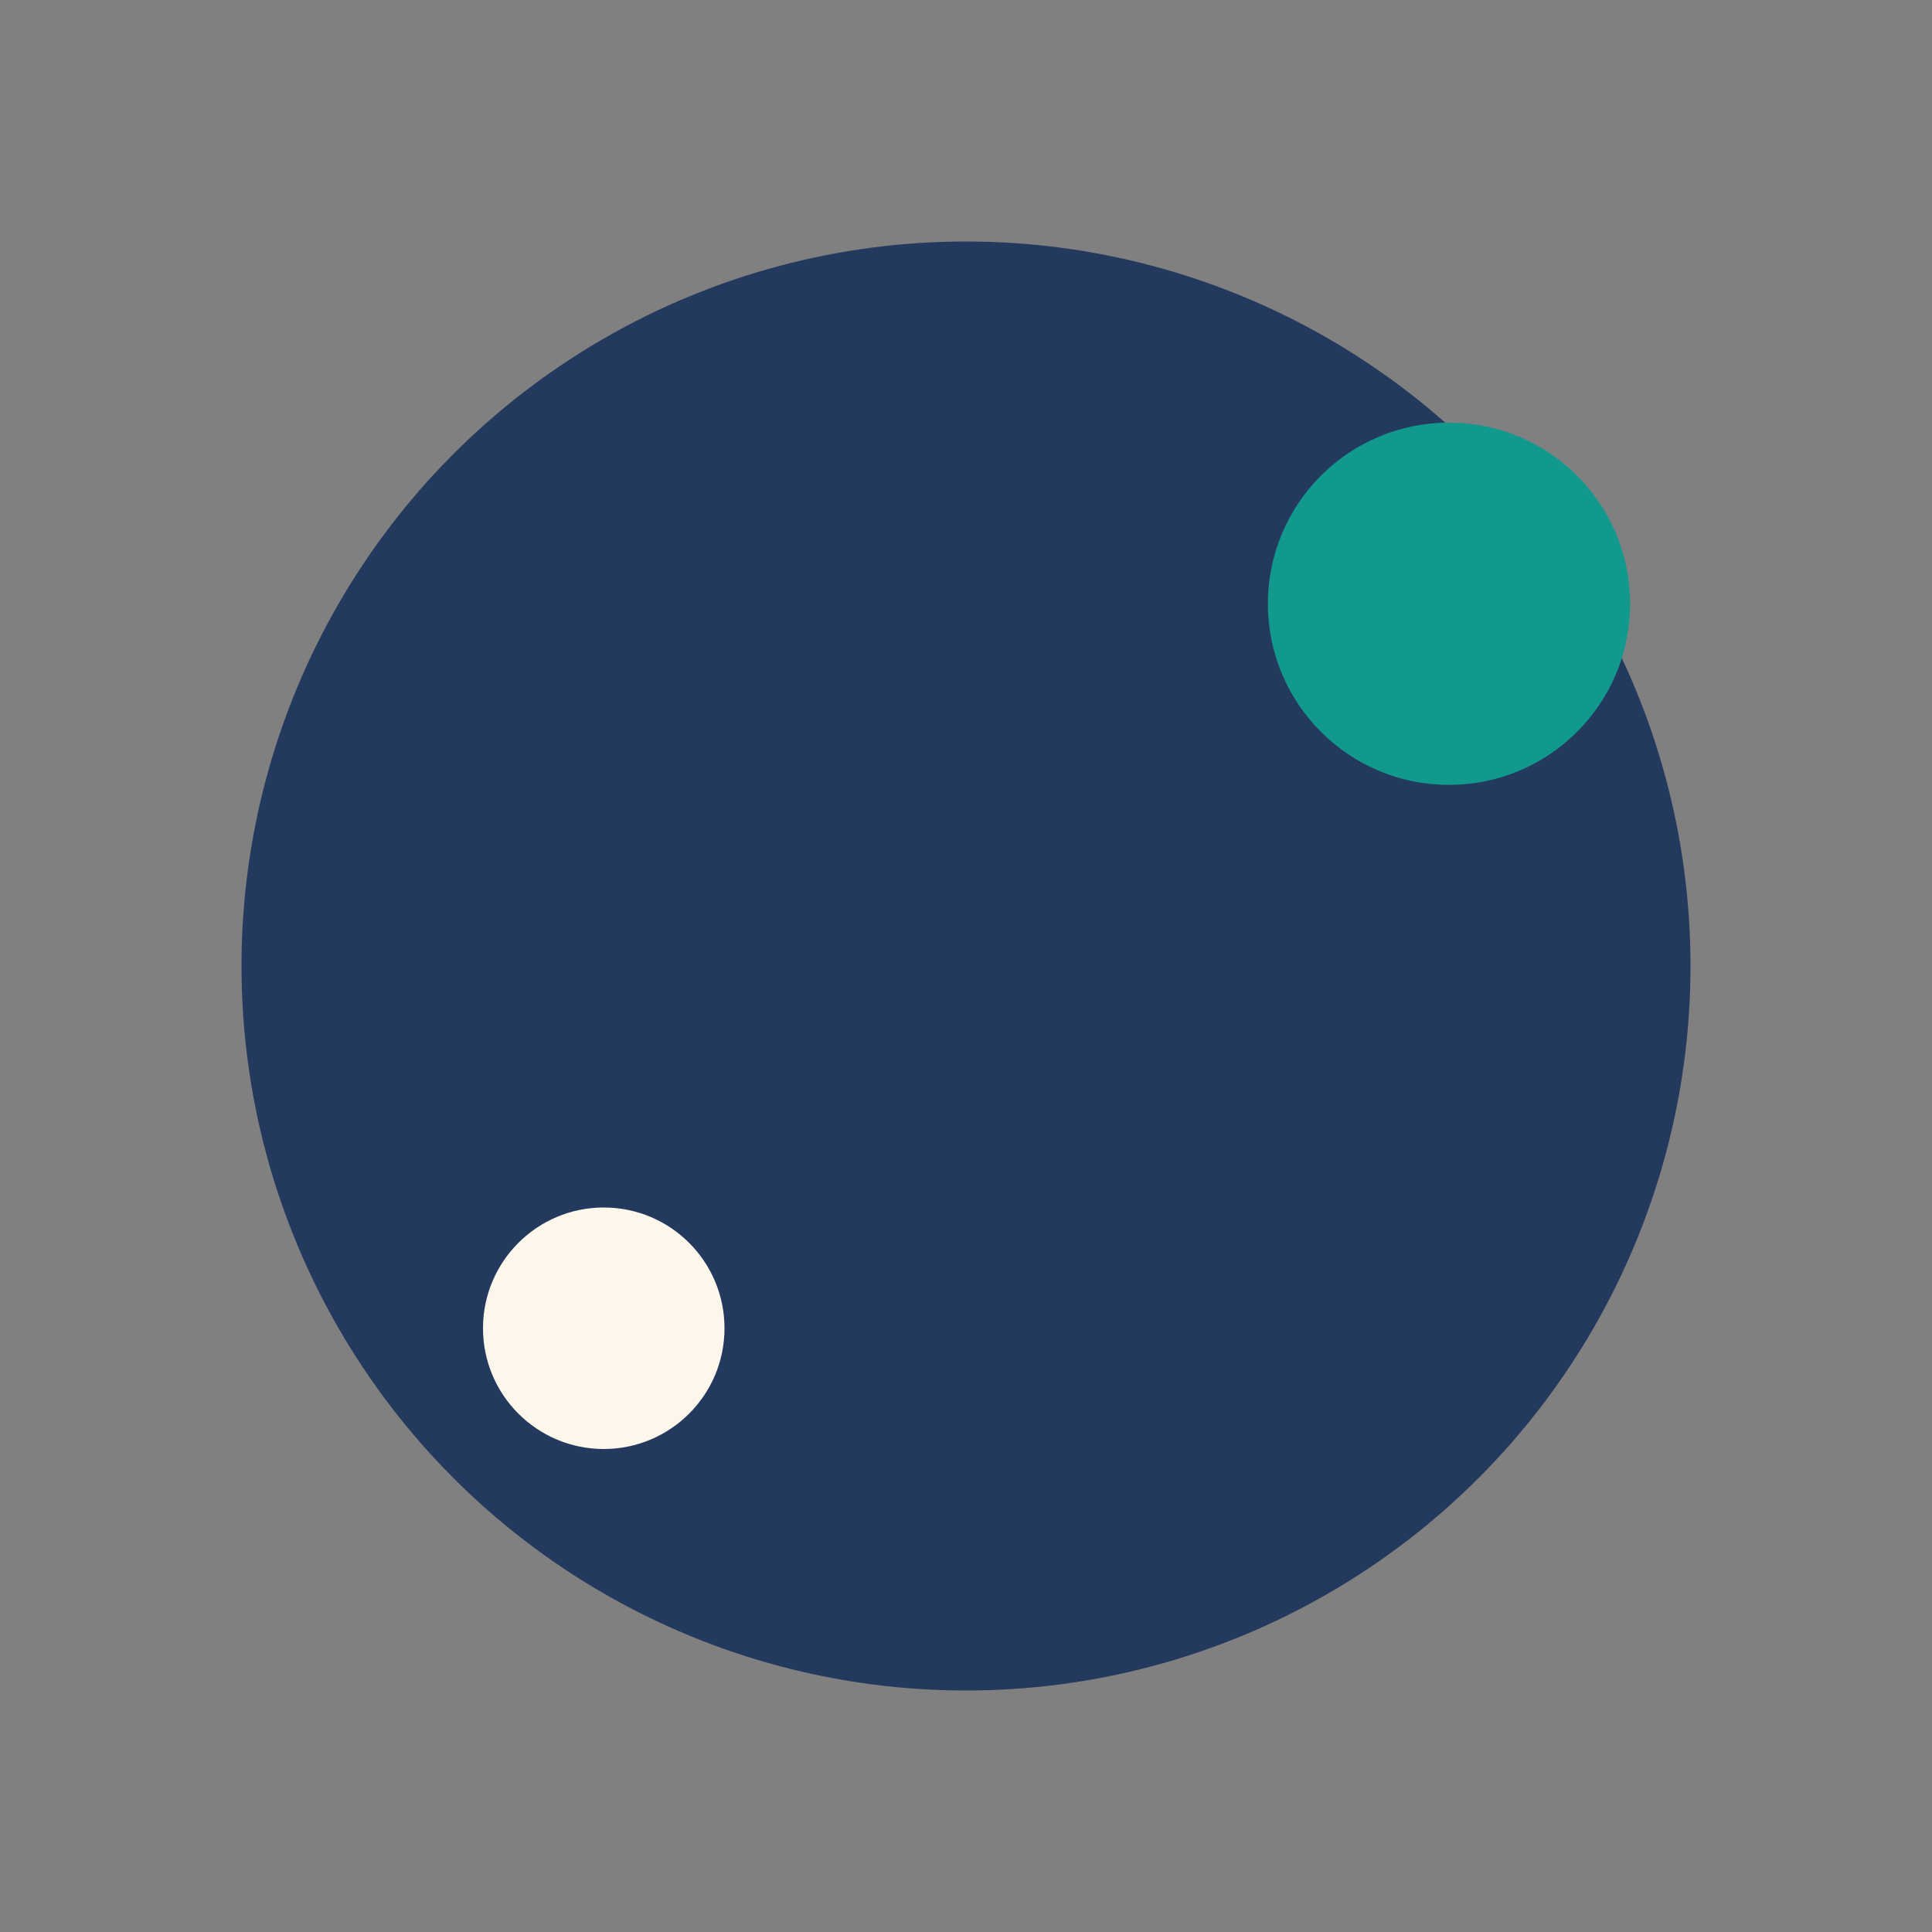
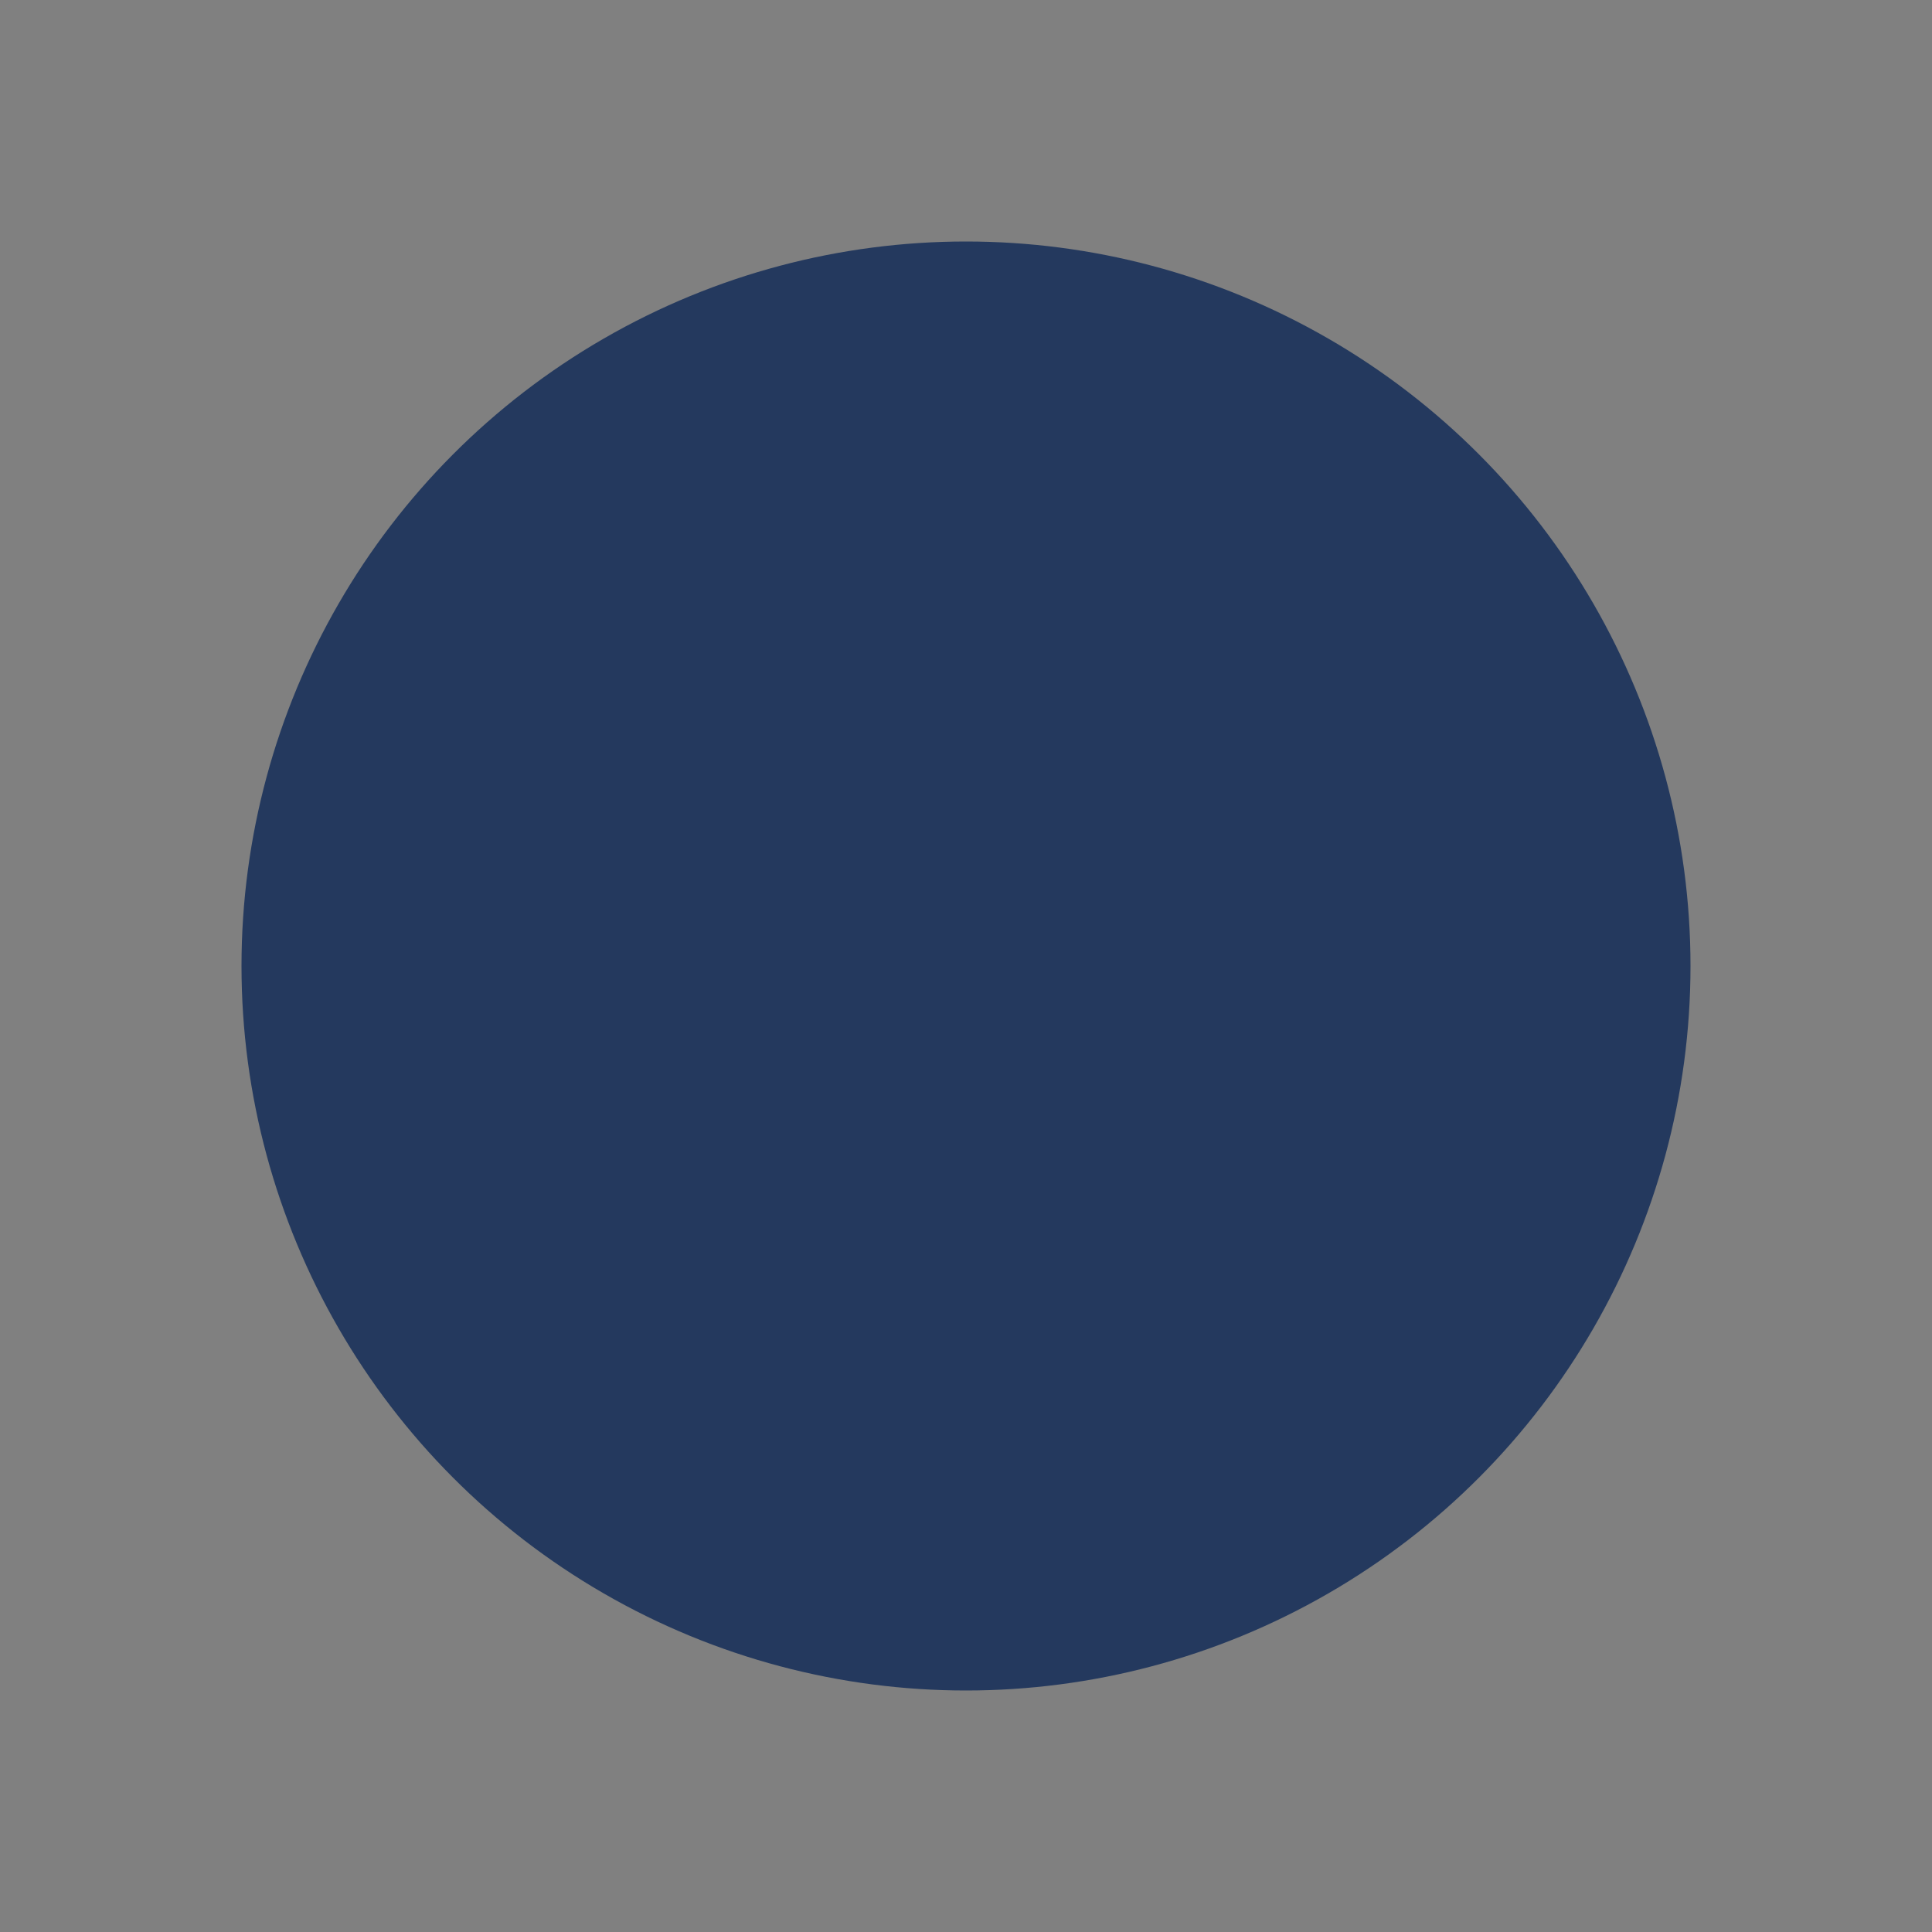
<svg xmlns="http://www.w3.org/2000/svg" width="32" height="32" viewBox="0 0 32 32">
  <rect x="0" y="0" width="32" height="32" fill="#808080" stroke="none" />
  <circle cx="16" cy="16" r="12" fill="#24395E" />
-   <circle cx="24" cy="10" r="3" fill="#11998E" />
-   <circle cx="10" cy="22" r="2" fill="#FDF6EA" />
</svg>